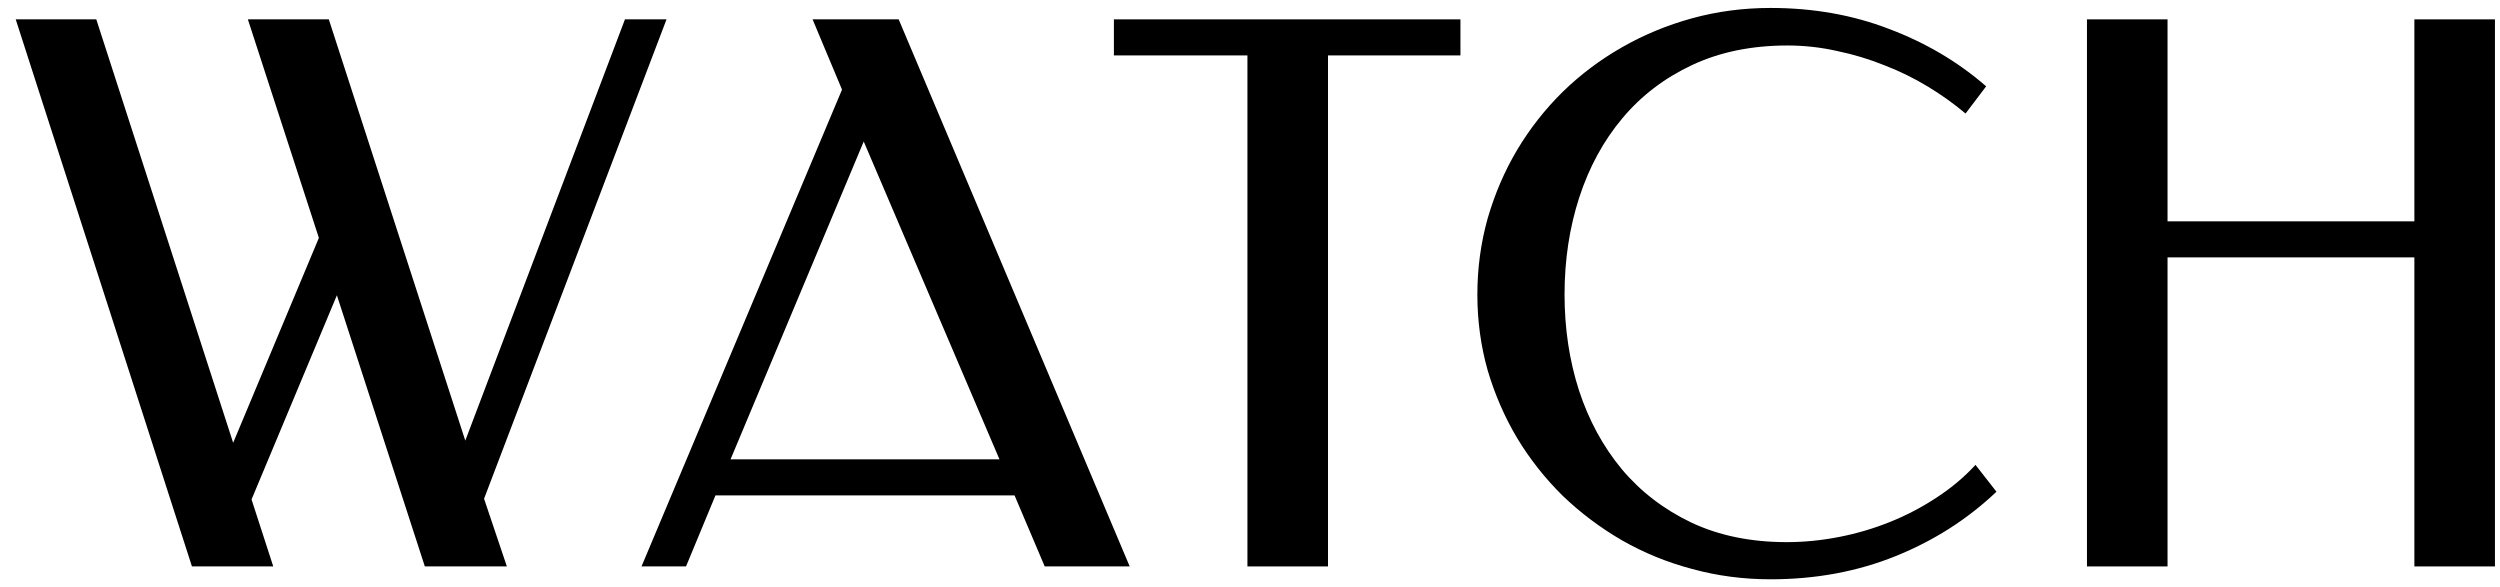
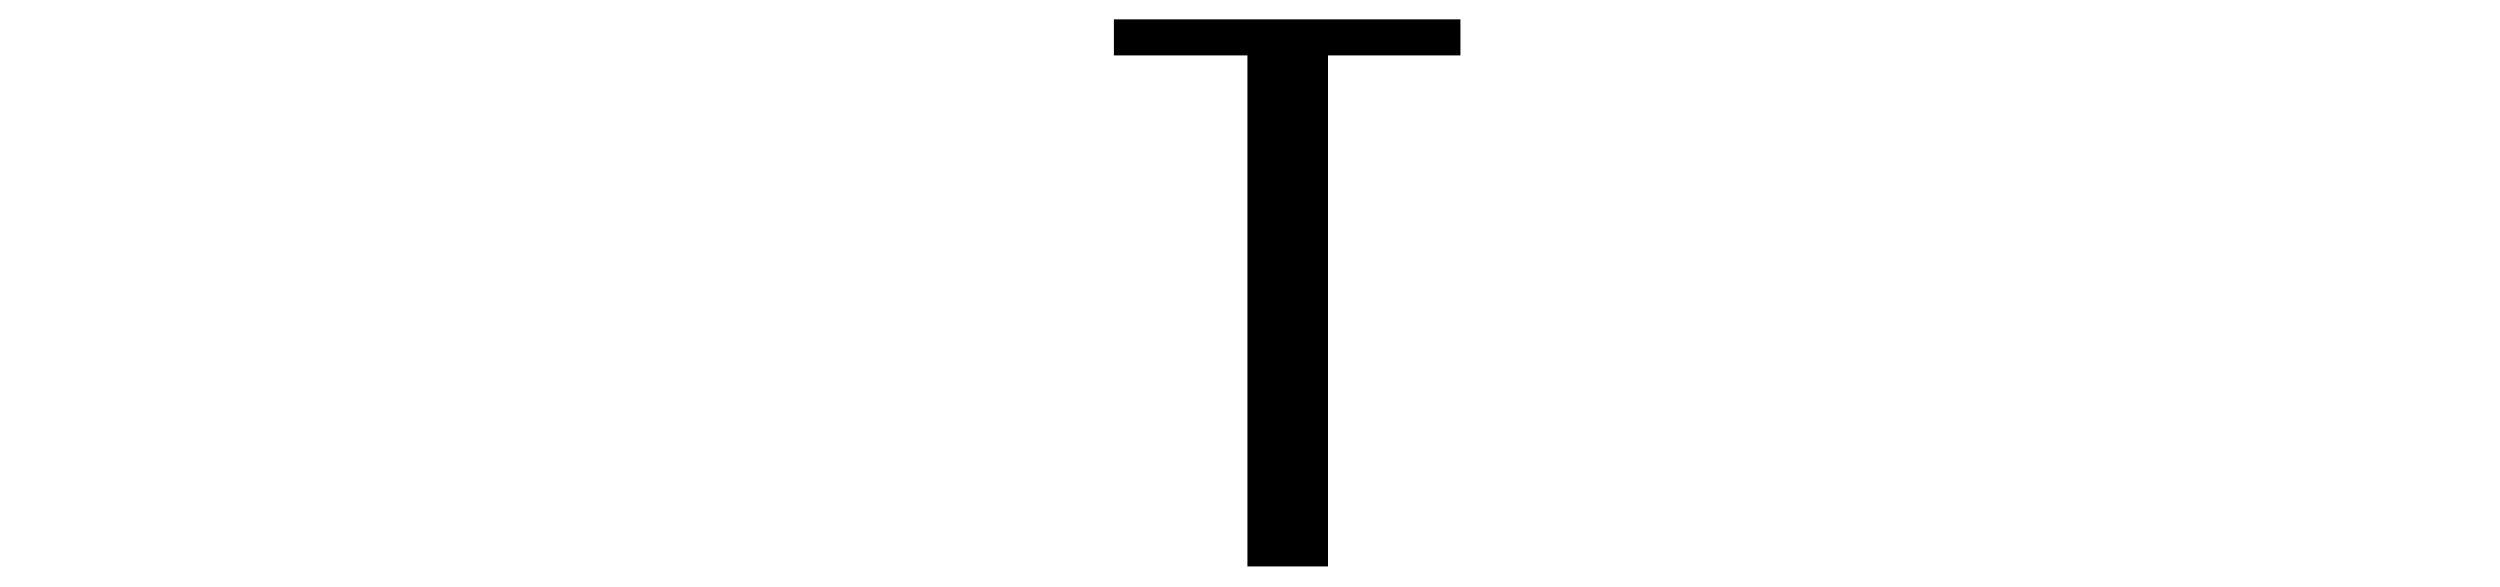
<svg xmlns="http://www.w3.org/2000/svg" width="149" height="35" viewBox="0 0 149 35" fill="none">
-   <path d="M148.699 33.759H143.897V15.34H129.185V33.759H124.383V1.154H129.185V13.192H143.897V1.154H148.699V33.759Z" fill="black" />
-   <path d="M105.526 0.474C108.07 0.474 110.423 0.891 112.586 1.724C114.764 2.543 116.694 3.683 118.375 5.144L117.147 6.767C116.475 6.197 115.729 5.663 114.911 5.166C114.092 4.669 113.23 4.245 112.323 3.895C111.417 3.529 110.474 3.244 109.495 3.04C108.515 2.82 107.529 2.711 106.535 2.711C104.401 2.711 102.508 3.098 100.856 3.873C99.204 4.647 97.815 5.707 96.69 7.052C95.564 8.397 94.709 9.968 94.124 11.766C93.54 13.564 93.247 15.494 93.247 17.555C93.247 19.572 93.532 21.472 94.103 23.256C94.687 25.039 95.535 26.603 96.646 27.948C97.772 29.293 99.16 30.36 100.812 31.149C102.464 31.924 104.357 32.311 106.491 32.311C107.514 32.311 108.552 32.209 109.604 32.004C110.657 31.8 111.673 31.5 112.652 31.105C113.632 30.711 114.552 30.228 115.415 29.658C116.292 29.088 117.067 28.438 117.739 27.707L118.989 29.307C117.264 30.945 115.261 32.224 112.981 33.144C110.701 34.065 108.216 34.526 105.526 34.526C103.904 34.526 102.347 34.321 100.856 33.912C99.365 33.517 97.969 32.947 96.668 32.202C95.382 31.456 94.205 30.572 93.138 29.549C92.085 28.511 91.179 27.363 90.419 26.106C89.673 24.849 89.089 23.504 88.665 22.072C88.255 20.624 88.051 19.119 88.051 17.555C88.051 15.991 88.255 14.478 88.665 13.016C89.089 11.554 89.673 10.195 90.419 8.938C91.179 7.666 92.085 6.511 93.138 5.473C94.205 4.435 95.382 3.551 96.668 2.82C97.969 2.075 99.365 1.497 100.856 1.088C102.347 0.679 103.904 0.474 105.526 0.474Z" fill="black" />
  <path d="M87.042 1.154V3.303H79.149V33.759H74.347V3.303H66.388V1.154H87.042Z" fill="black" />
-   <path d="M67.33 33.759H62.265L60.468 29.527H42.641L40.887 33.759H38.234L50.184 5.342L48.43 1.154H53.561L67.33 33.759ZM43.54 27.378H59.569L51.478 8.434L43.54 27.378Z" fill="black" />
-   <path d="M0.937 1.154H5.739L13.896 26.391L19.005 14.178L14.773 1.154H19.597L27.731 26.26L37.247 1.154H39.725L28.85 29.724L30.209 33.759H25.32L20.079 17.599L14.992 29.768L16.286 33.759H11.44L0.937 1.154Z" fill="black" />
</svg>